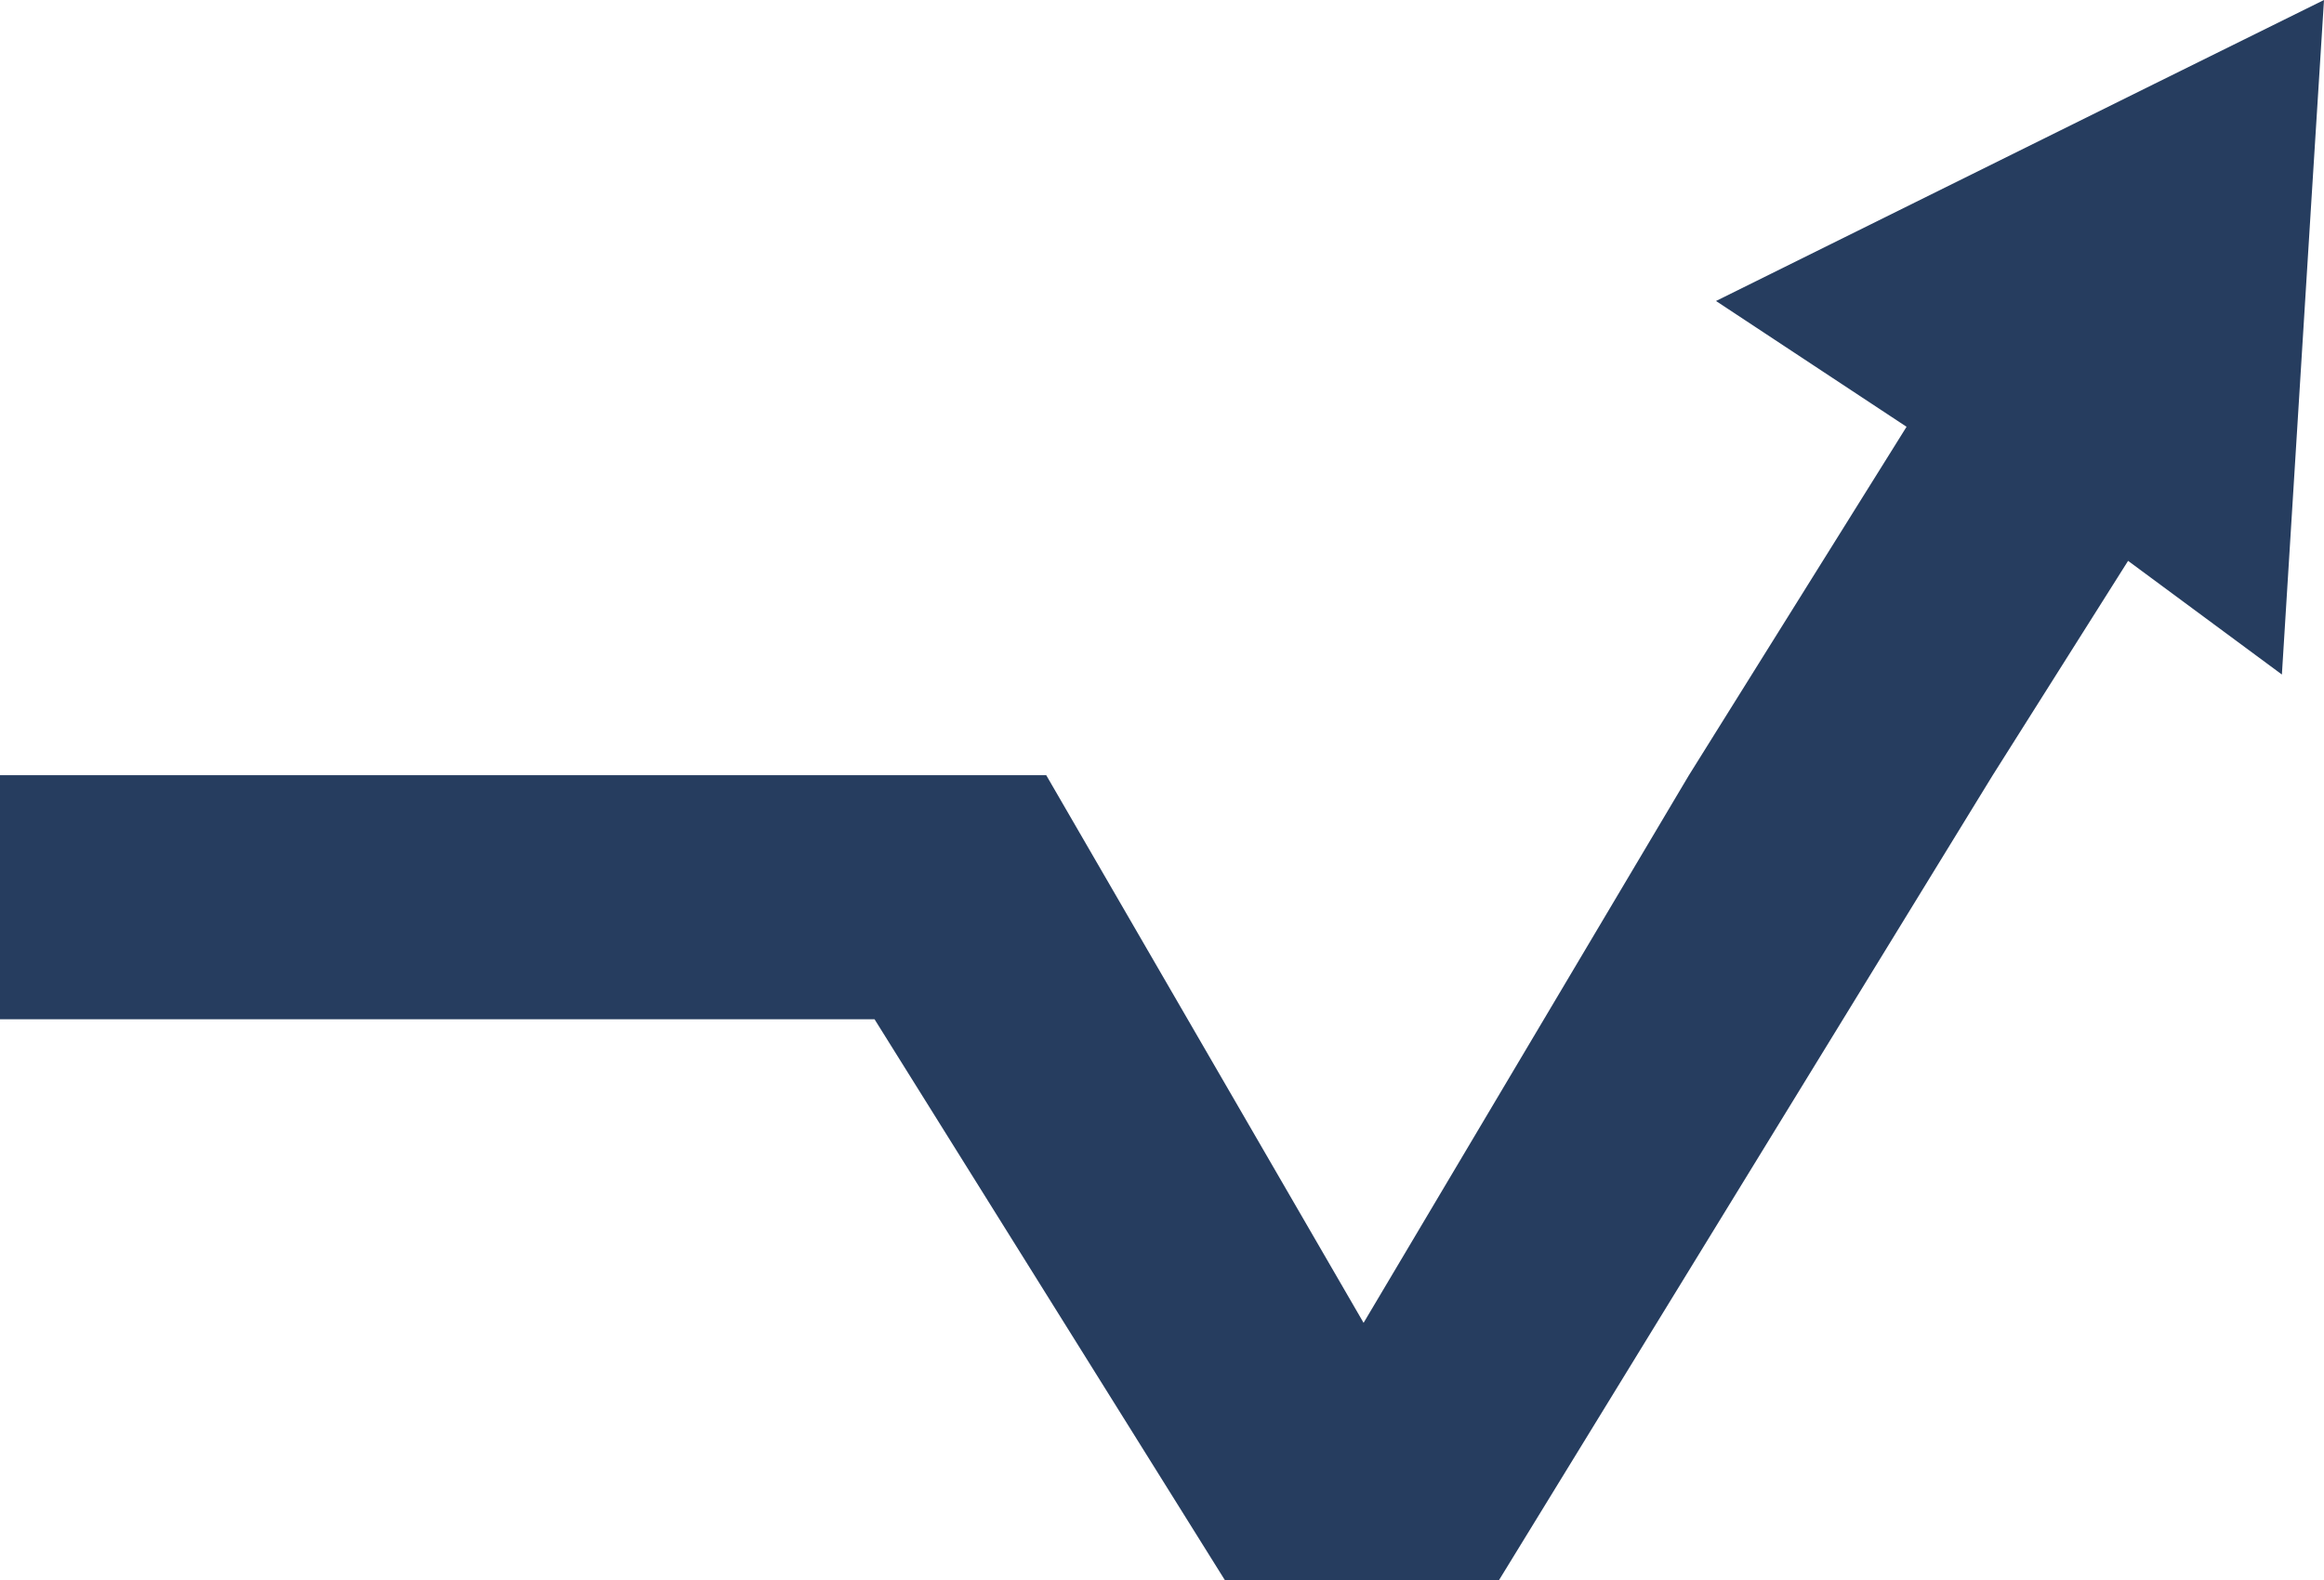
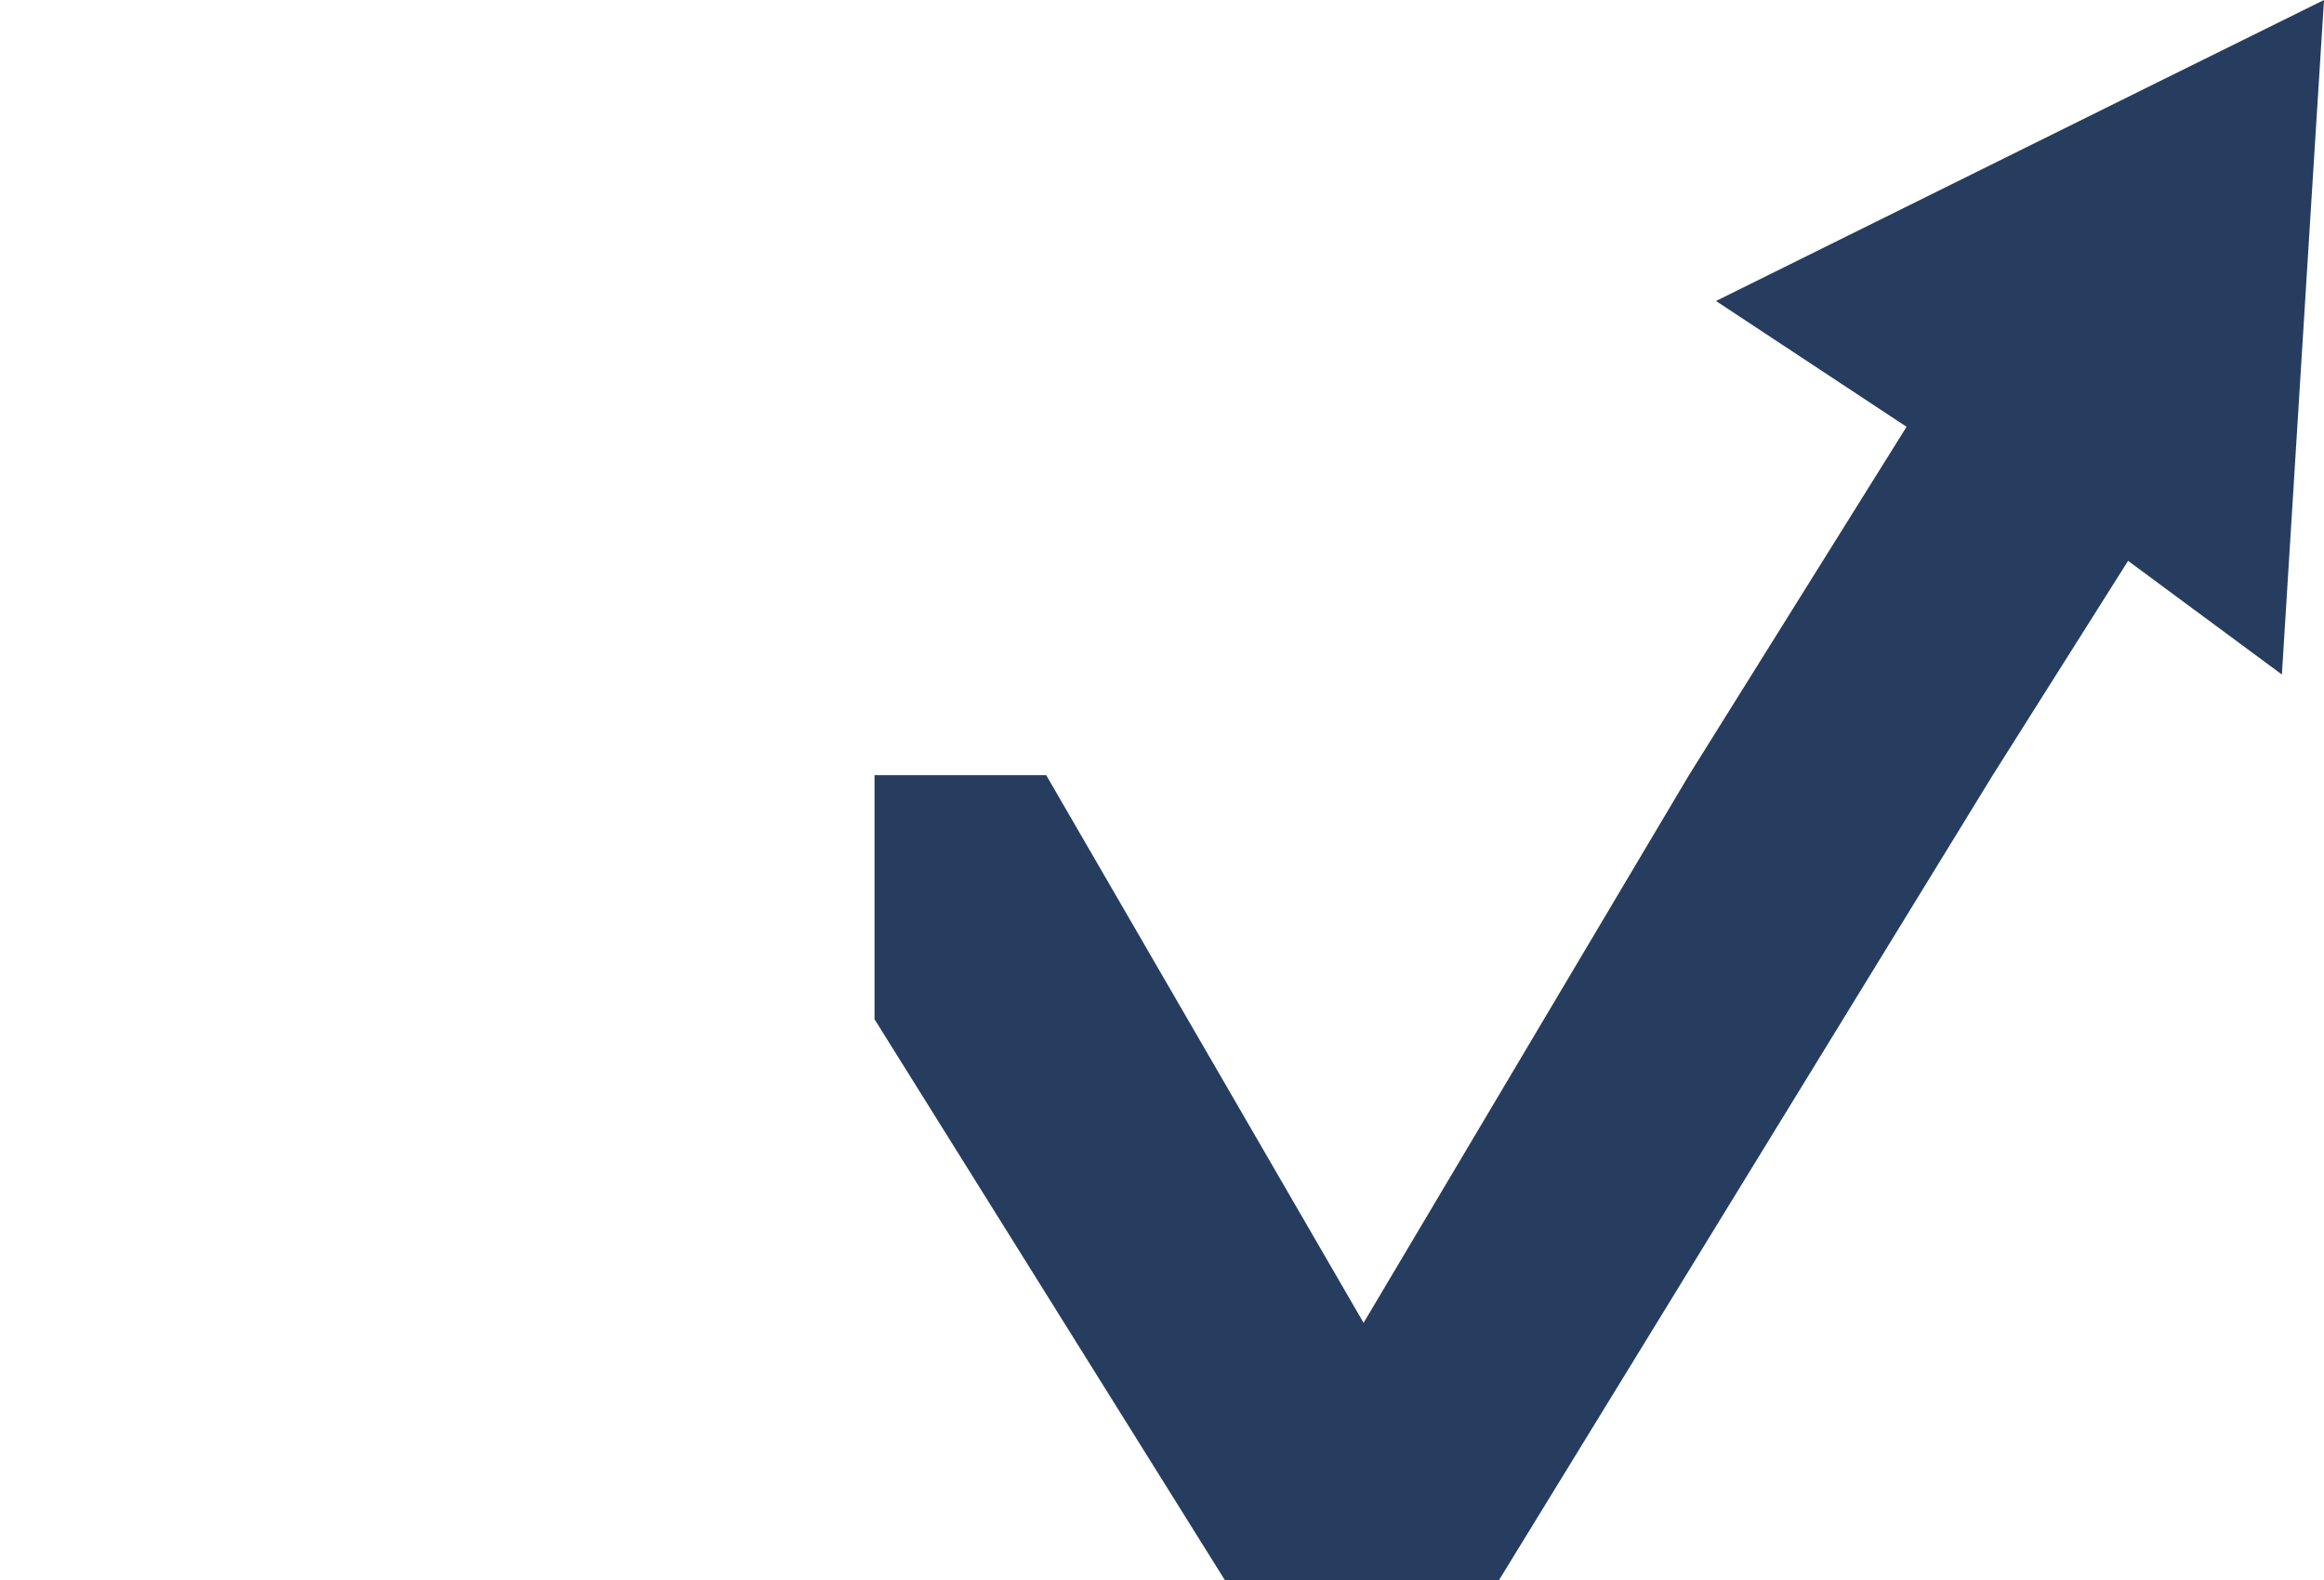
<svg xmlns="http://www.w3.org/2000/svg" width="50" height="34" viewBox="0 0 50 34" fill="none">
-   <path d="M50 0L49.727 4.342L49.094 14.515L45.785 12.069L42.869 16.688L32.252 34H26.351L18.815 21.933H0V16.681H22.509L29.337 28.466L36.333 16.688L41.019 9.184L36.919 6.477L46.35 1.805L50 0Z" fill="#263D5F" />
+   <path d="M50 0L49.727 4.342L49.094 14.515L45.785 12.069L42.869 16.688L32.252 34H26.351L18.815 21.933V16.681H22.509L29.337 28.466L36.333 16.688L41.019 9.184L36.919 6.477L46.35 1.805L50 0Z" fill="#263D5F" />
</svg>